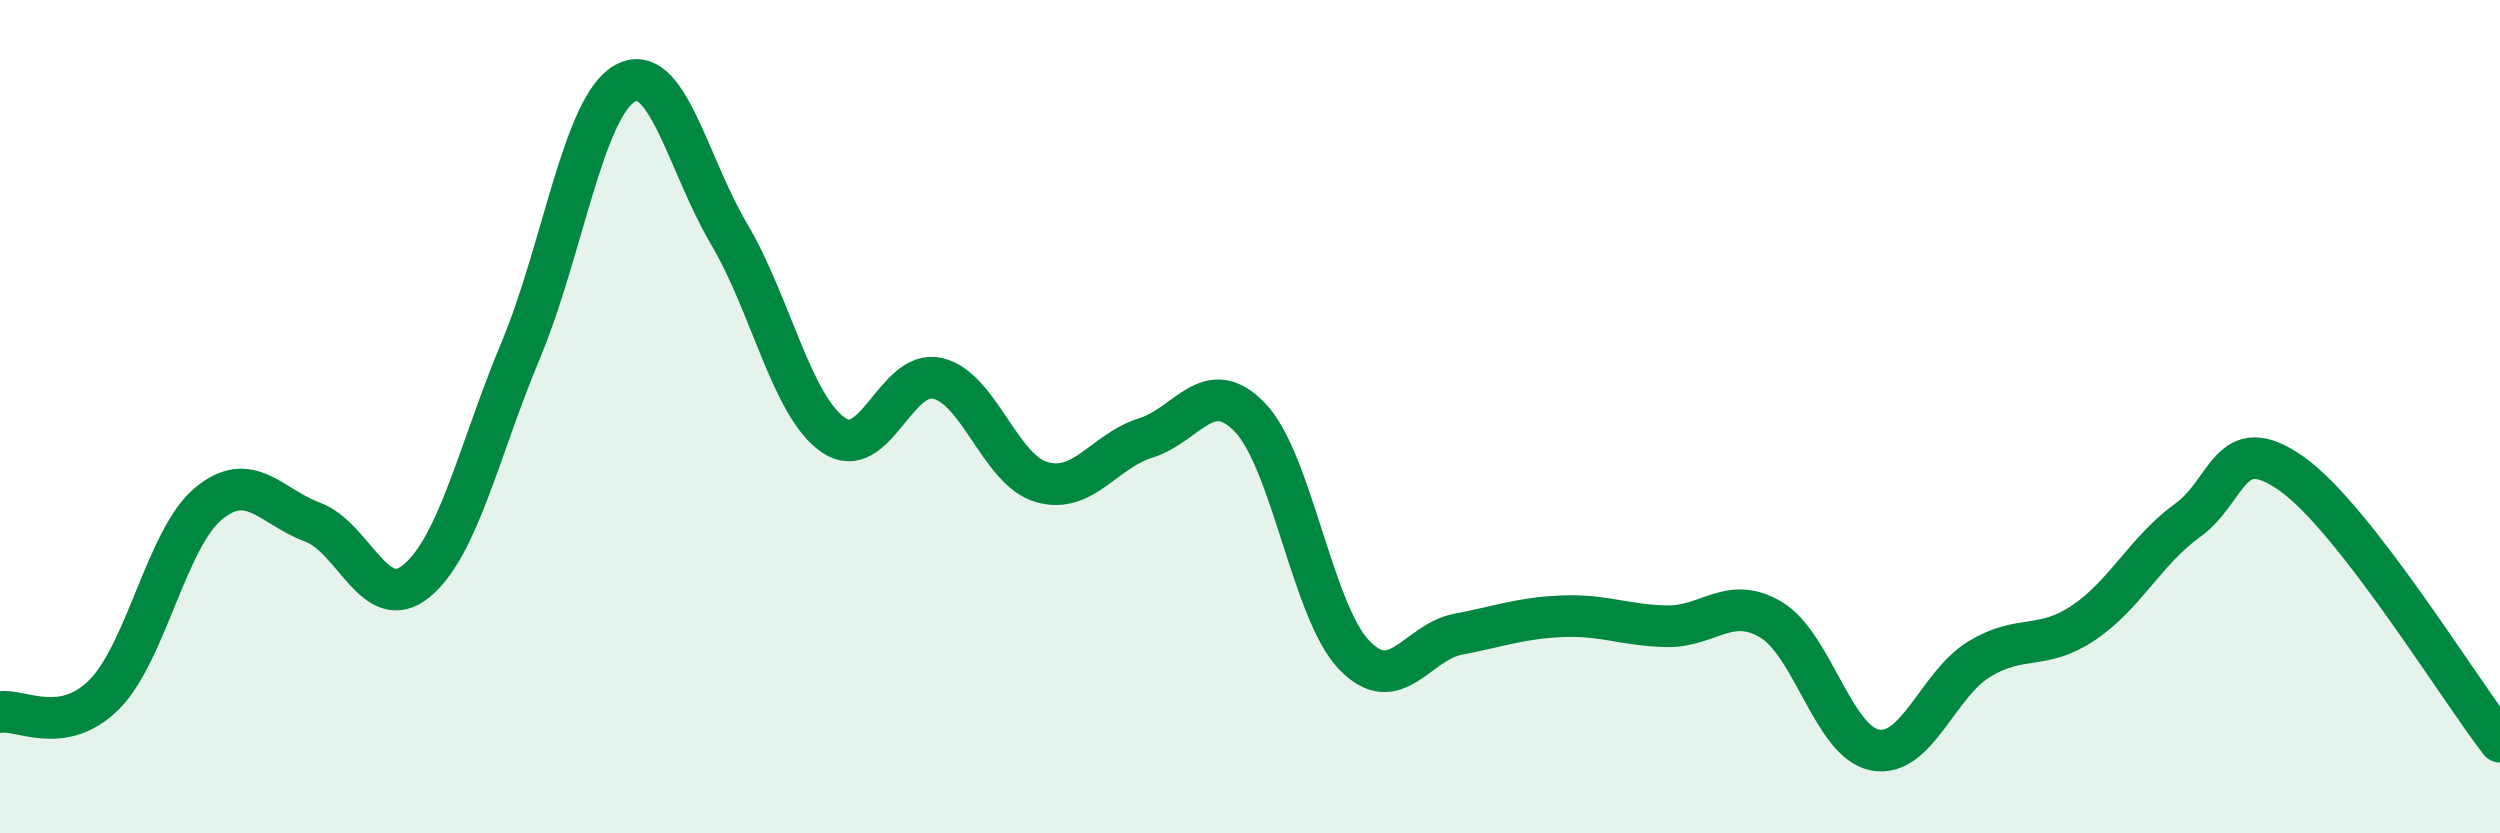
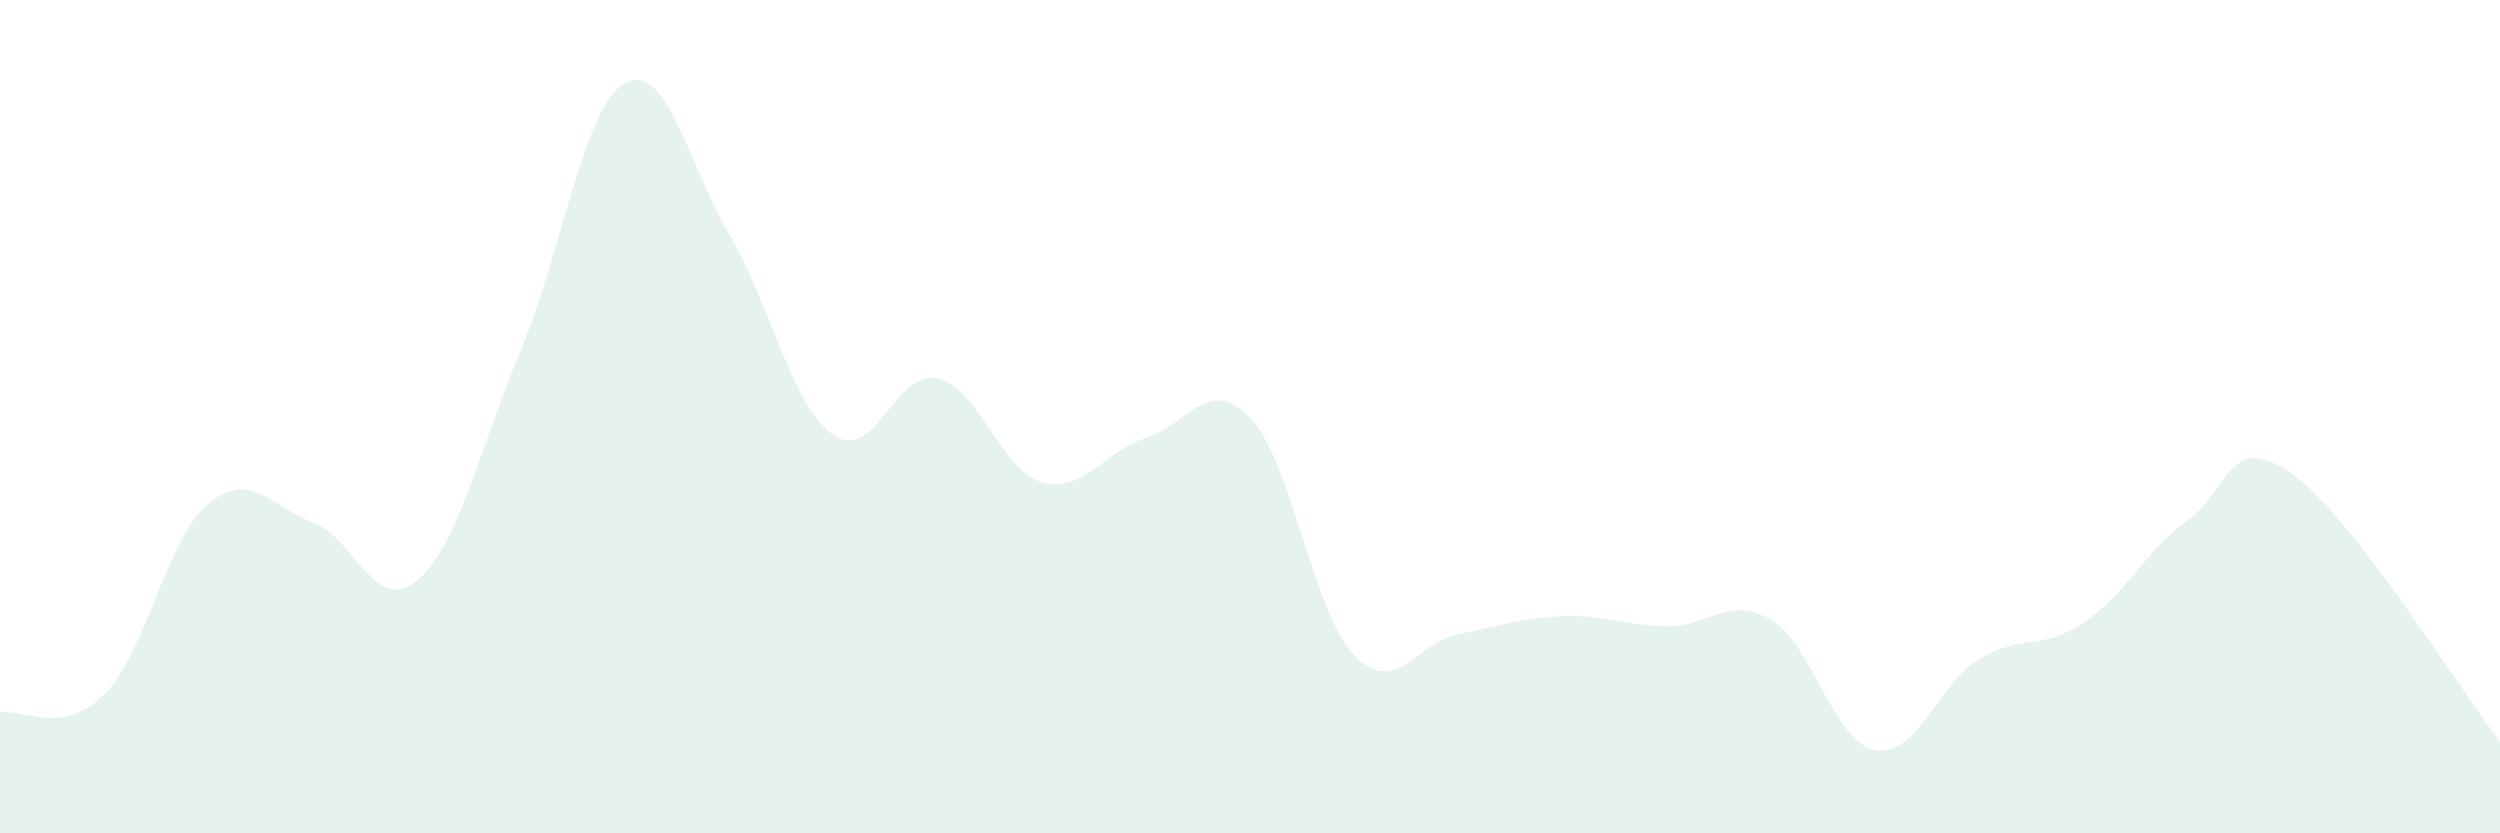
<svg xmlns="http://www.w3.org/2000/svg" width="60" height="20" viewBox="0 0 60 20">
  <path d="M 0,17.09 C 0.5,17.01 1.5,17.67 2.5,16.67 C 3.5,15.67 4,12.92 5,12.09 C 6,11.26 6.5,12.16 7.5,12.53 C 8.5,12.9 9,14.77 10,13.94 C 11,13.11 11.5,10.79 12.5,8.4 C 13.5,6.01 14,2.56 15,2 C 16,1.44 16.5,3.93 17.5,5.62 C 18.5,7.31 19,9.75 20,10.44 C 21,11.13 21.5,8.85 22.5,9.08 C 23.5,9.31 24,11.28 25,11.57 C 26,11.86 26.5,10.82 27.5,10.51 C 28.5,10.2 29,8.98 30,10.02 C 31,11.06 31.5,14.68 32.5,15.72 C 33.5,16.76 34,15.41 35,15.22 C 36,15.03 36.5,14.83 37.5,14.79 C 38.5,14.75 39,15.01 40,15.03 C 41,15.05 41.5,14.28 42.5,14.87 C 43.5,15.46 44,17.81 45,18 C 46,18.19 46.5,16.43 47.5,15.82 C 48.5,15.21 49,15.62 50,14.95 C 51,14.28 51.5,13.21 52.5,12.49 C 53.5,11.77 53.5,10.31 55,11.37 C 56.5,12.43 59,16.51 60,17.8L60 20L0 20Z" fill="#008740" opacity="0.1" stroke-linecap="round" stroke-linejoin="round" />
-   <path d="M 0,17.09 C 0.5,17.01 1.5,17.67 2.5,16.67 C 3.5,15.67 4,12.92 5,12.09 C 6,11.26 6.5,12.16 7.5,12.53 C 8.5,12.9 9,14.77 10,13.94 C 11,13.11 11.5,10.79 12.5,8.4 C 13.5,6.01 14,2.56 15,2 C 16,1.44 16.5,3.93 17.5,5.62 C 18.5,7.31 19,9.75 20,10.44 C 21,11.13 21.5,8.85 22.5,9.08 C 23.5,9.31 24,11.28 25,11.57 C 26,11.86 26.5,10.82 27.5,10.51 C 28.5,10.2 29,8.98 30,10.02 C 31,11.06 31.5,14.68 32.5,15.72 C 33.5,16.76 34,15.41 35,15.22 C 36,15.03 36.5,14.83 37.5,14.79 C 38.5,14.75 39,15.01 40,15.03 C 41,15.05 41.5,14.28 42.5,14.87 C 43.5,15.46 44,17.81 45,18 C 46,18.19 46.5,16.43 47.5,15.82 C 48.5,15.21 49,15.62 50,14.95 C 51,14.28 51.5,13.21 52.5,12.49 C 53.5,11.77 53.5,10.31 55,11.37 C 56.5,12.43 59,16.51 60,17.8" stroke="#008740" stroke-width="1" fill="none" stroke-linecap="round" stroke-linejoin="round" />
</svg>